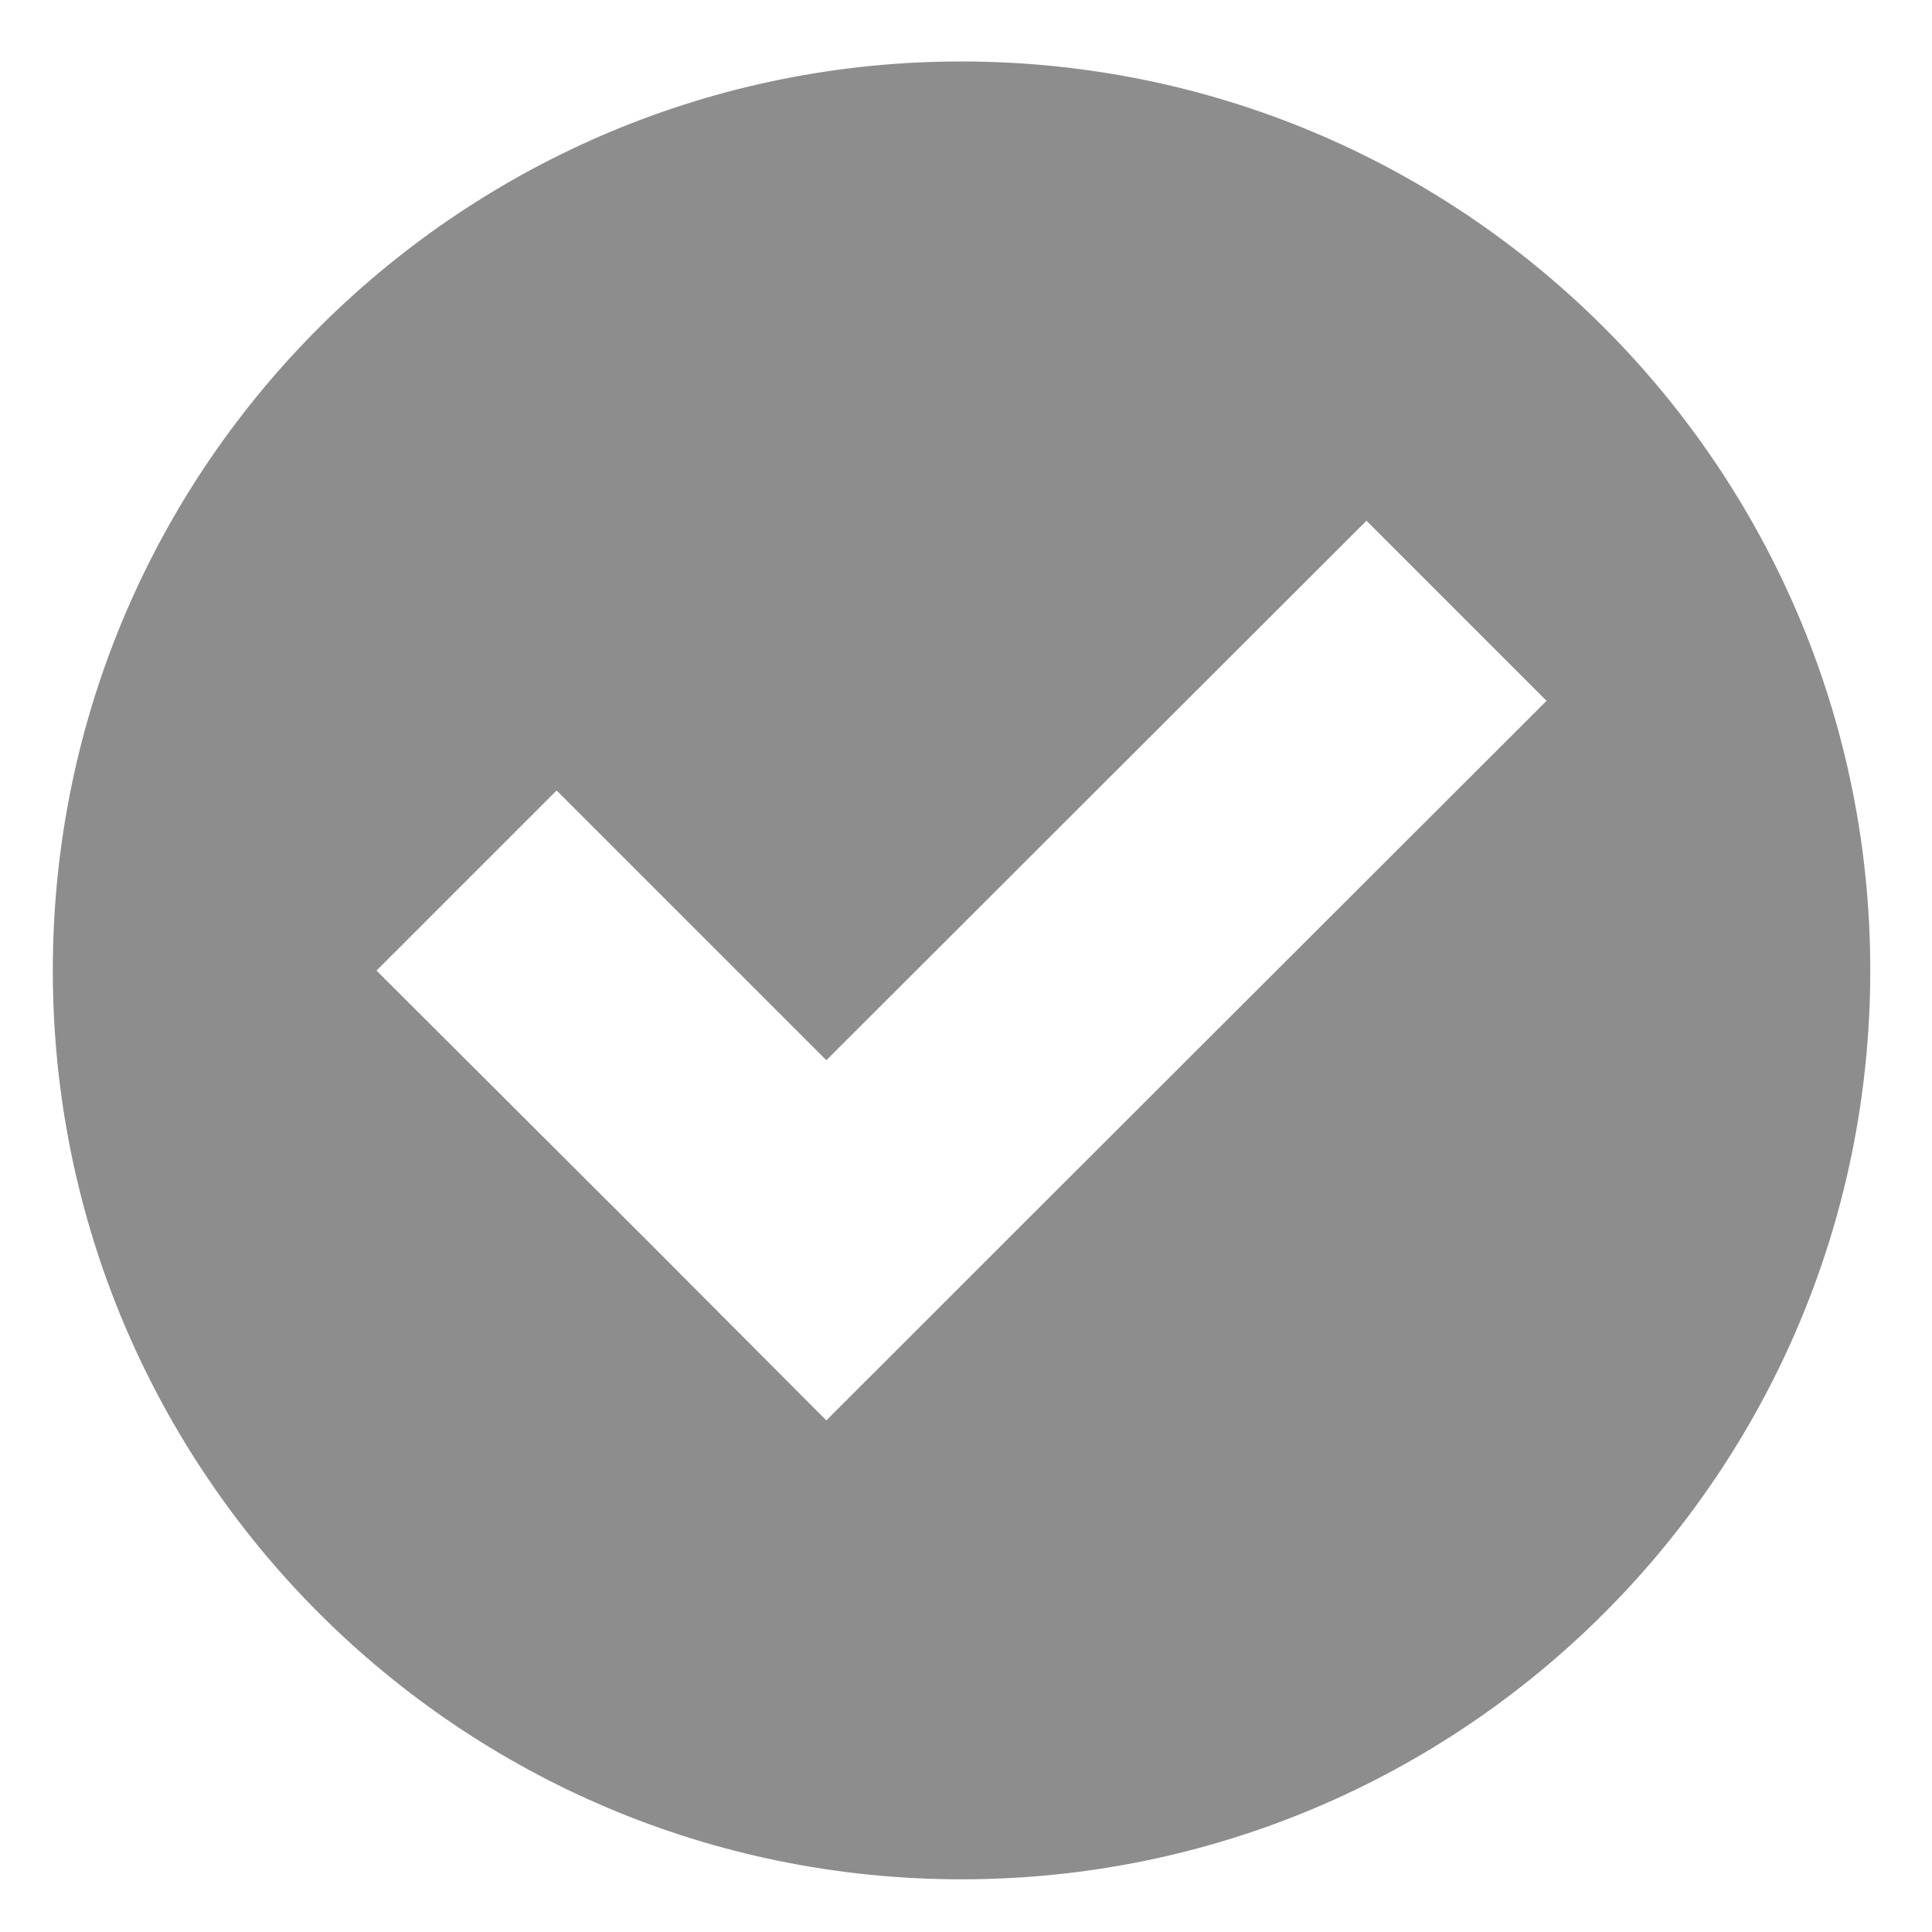
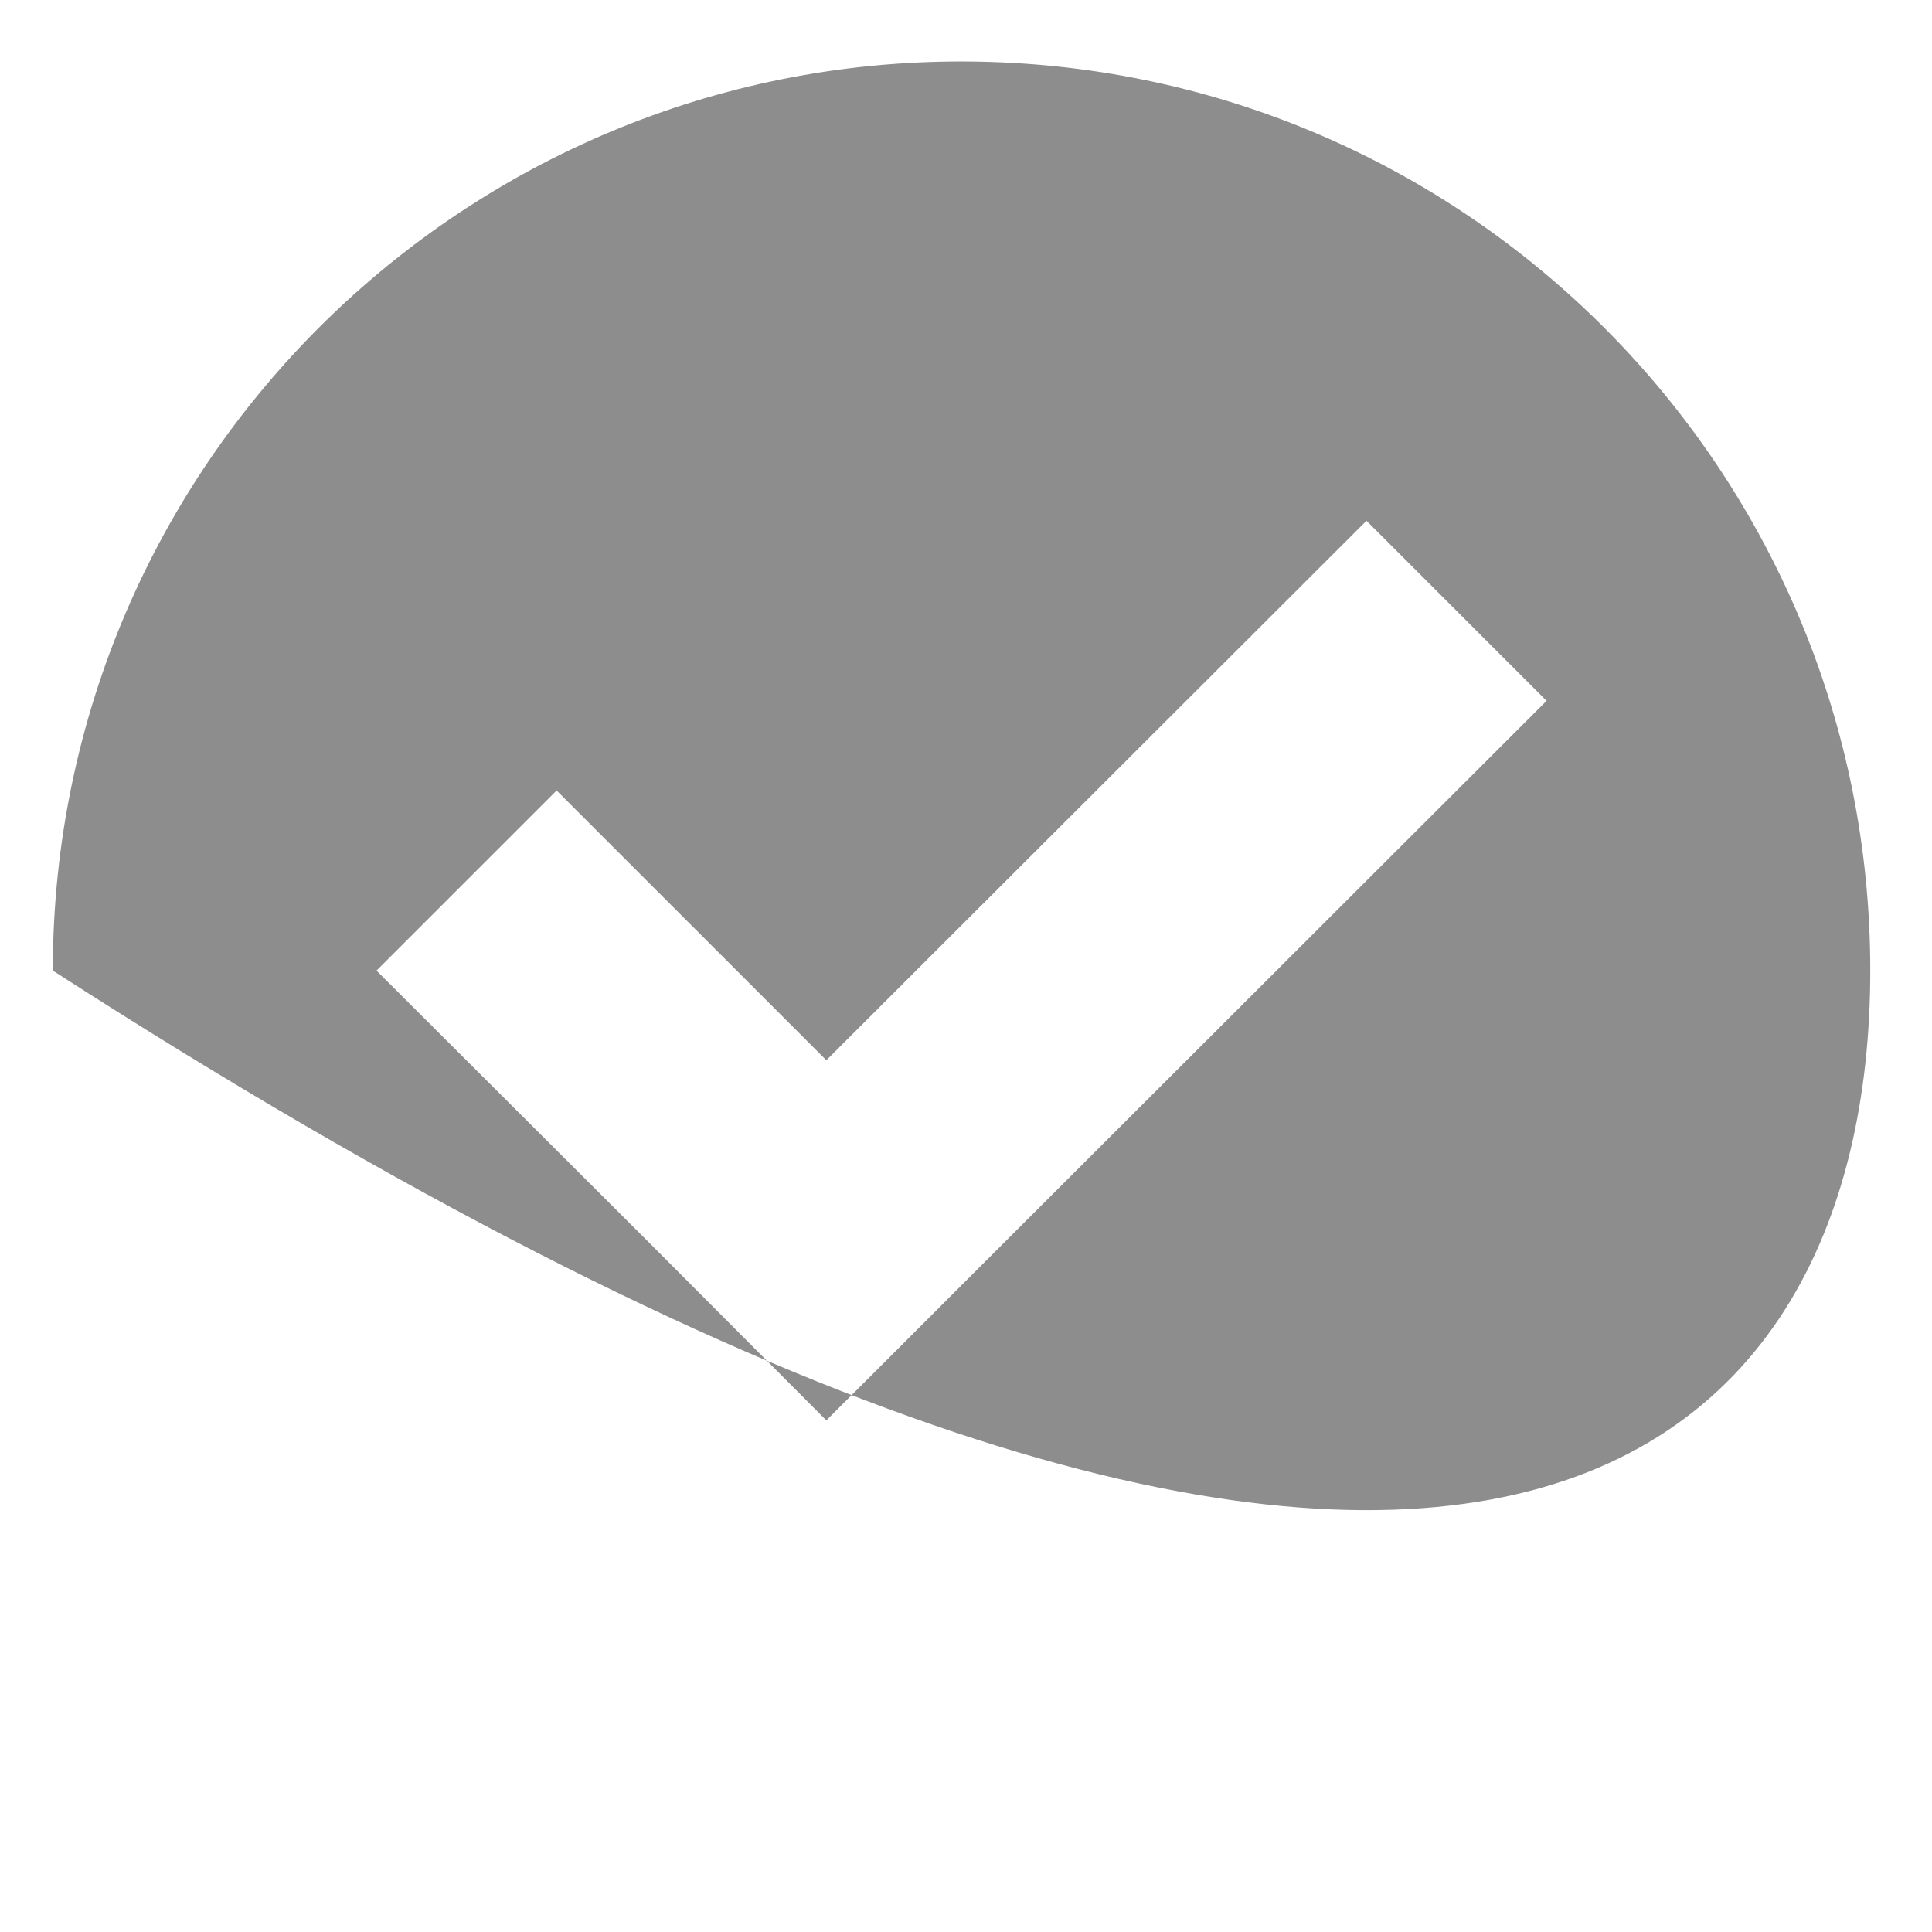
<svg xmlns="http://www.w3.org/2000/svg" xmlns:ns1="http://www.bohemiancoding.com/sketch/ns" width="220px" height="220px" viewBox="0 0 220 220" version="1.1">
  <title>Imported Layers</title>
  <desc>Created with Sketch.</desc>
  <defs>
    <filter x="-50%" y="-50%" width="200%" height="200%" filterUnits="objectBoundingBox" id="filter-1">
      <feOffset dx="0" dy="1" in="SourceAlpha" result="shadowOffsetInner1" />
      <feGaussianBlur stdDeviation="1.5" in="shadowOffsetInner1" result="shadowBlurInner1" />
      <feComposite in="shadowBlurInner1" in2="SourceAlpha" operator="arithmetic" k2="-1" k3="1" result="shadowInnerInner1" />
      <feColorMatrix values="0 0 0 0 0   0 0 0 0 0   0 0 0 0 0  0 0 0 0.35 0" in="shadowInnerInner1" type="matrix" result="shadowMatrixInner1" />
      <feMerge>
        <feMergeNode in="SourceGraphic" />
        <feMergeNode in="shadowMatrixInner1" />
      </feMerge>
    </filter>
  </defs>
  <g id="Page-1" stroke="none" stroke-width="1" fill="none" fill-rule="evenodd" ns1:type="MSPage">
    <g id="Imported-Layers" ns1:type="MSLayerGroup" transform="translate(6, 5)" fill-opacity="0.446" filter="url(#filter-1)" fill="#010101">
-       <path d="M106.467,1.043 C49.338,-0.596 1.695,44.373 0.055,101.502 C0.025,102.504 0.014,103.52 0.014,104.522 C0.014,161.673 46.34,208 103.492,208 C160.644,208 206.97,161.673 206.97,104.522 C206.992,48.513 162.454,2.65 106.467,1.043 Z M149.603,53.299 L170.11,73.805 L108.604,135.238 L88.097,155.742 L67.656,135.238 L36.874,104.522 L57.381,84.015 L88.097,114.731 L149.603,53.299 Z" ns1:type="MSShapeGroup" />
+       <path d="M106.467,1.043 C49.338,-0.596 1.695,44.373 0.055,101.502 C0.025,102.504 0.014,103.52 0.014,104.522 C160.644,208 206.97,161.673 206.97,104.522 C206.992,48.513 162.454,2.65 106.467,1.043 Z M149.603,53.299 L170.11,73.805 L108.604,135.238 L88.097,155.742 L67.656,135.238 L36.874,104.522 L57.381,84.015 L88.097,114.731 L149.603,53.299 Z" ns1:type="MSShapeGroup" />
    </g>
  </g>
</svg>